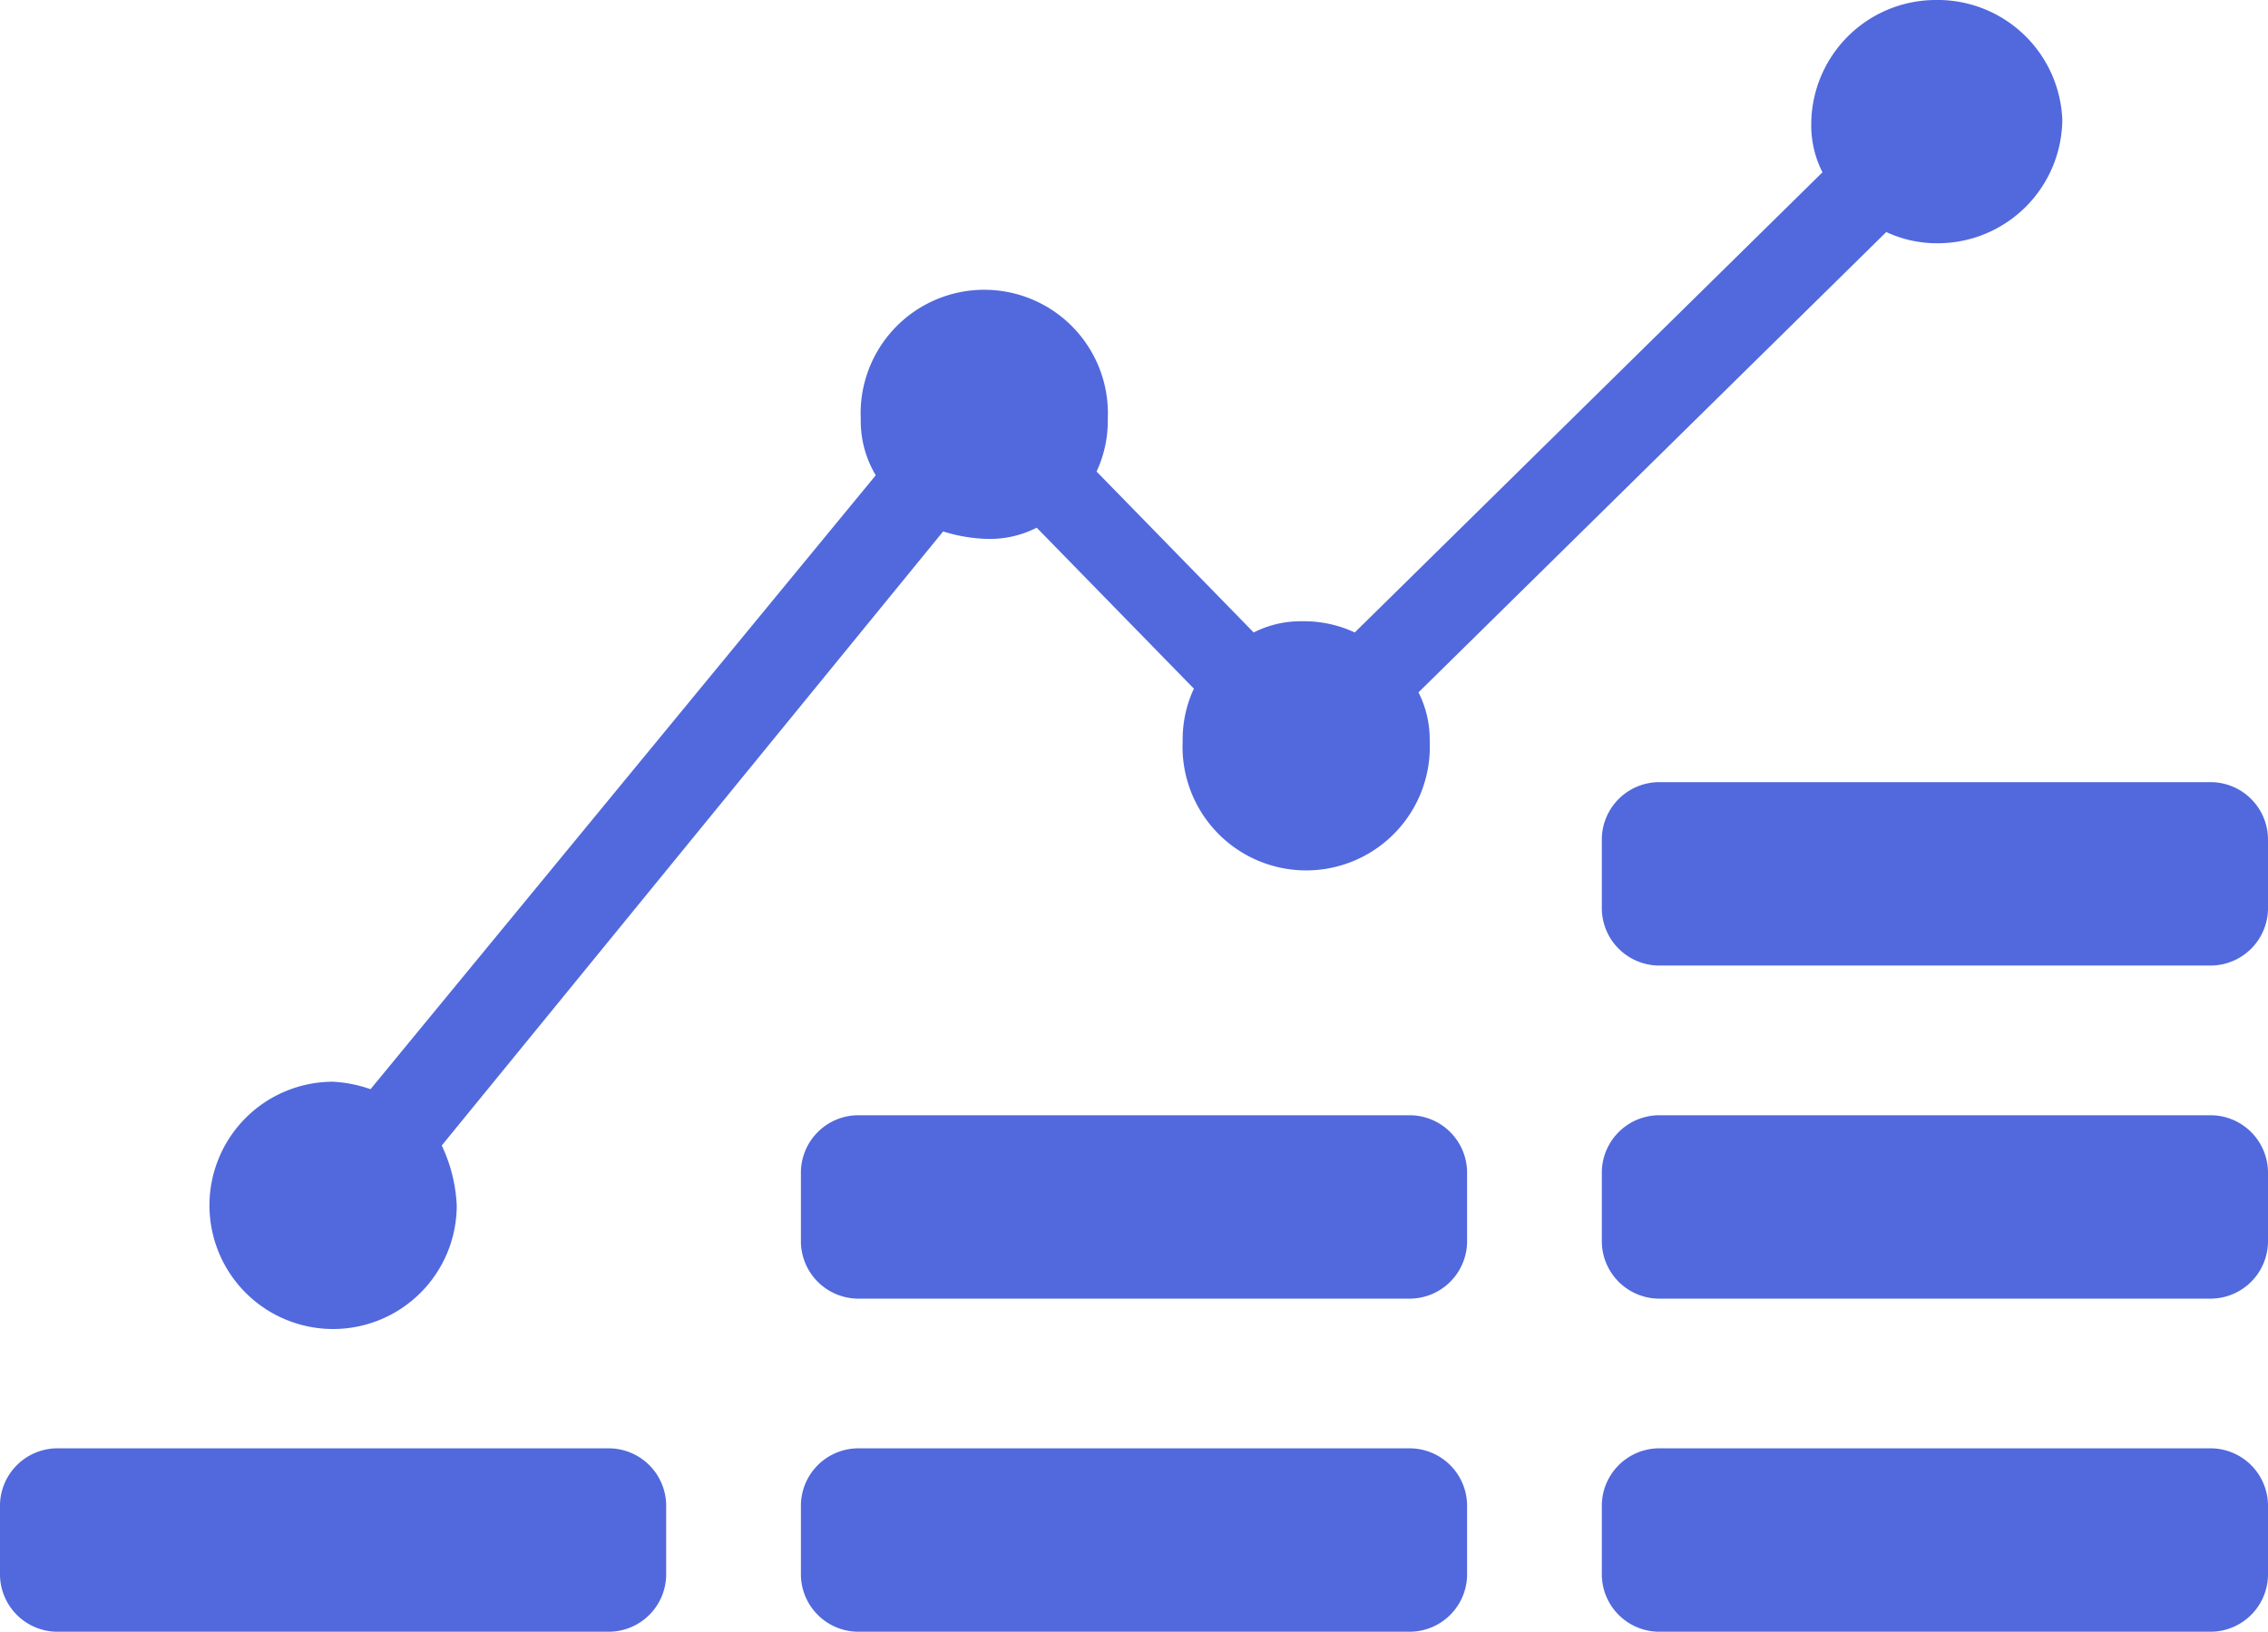
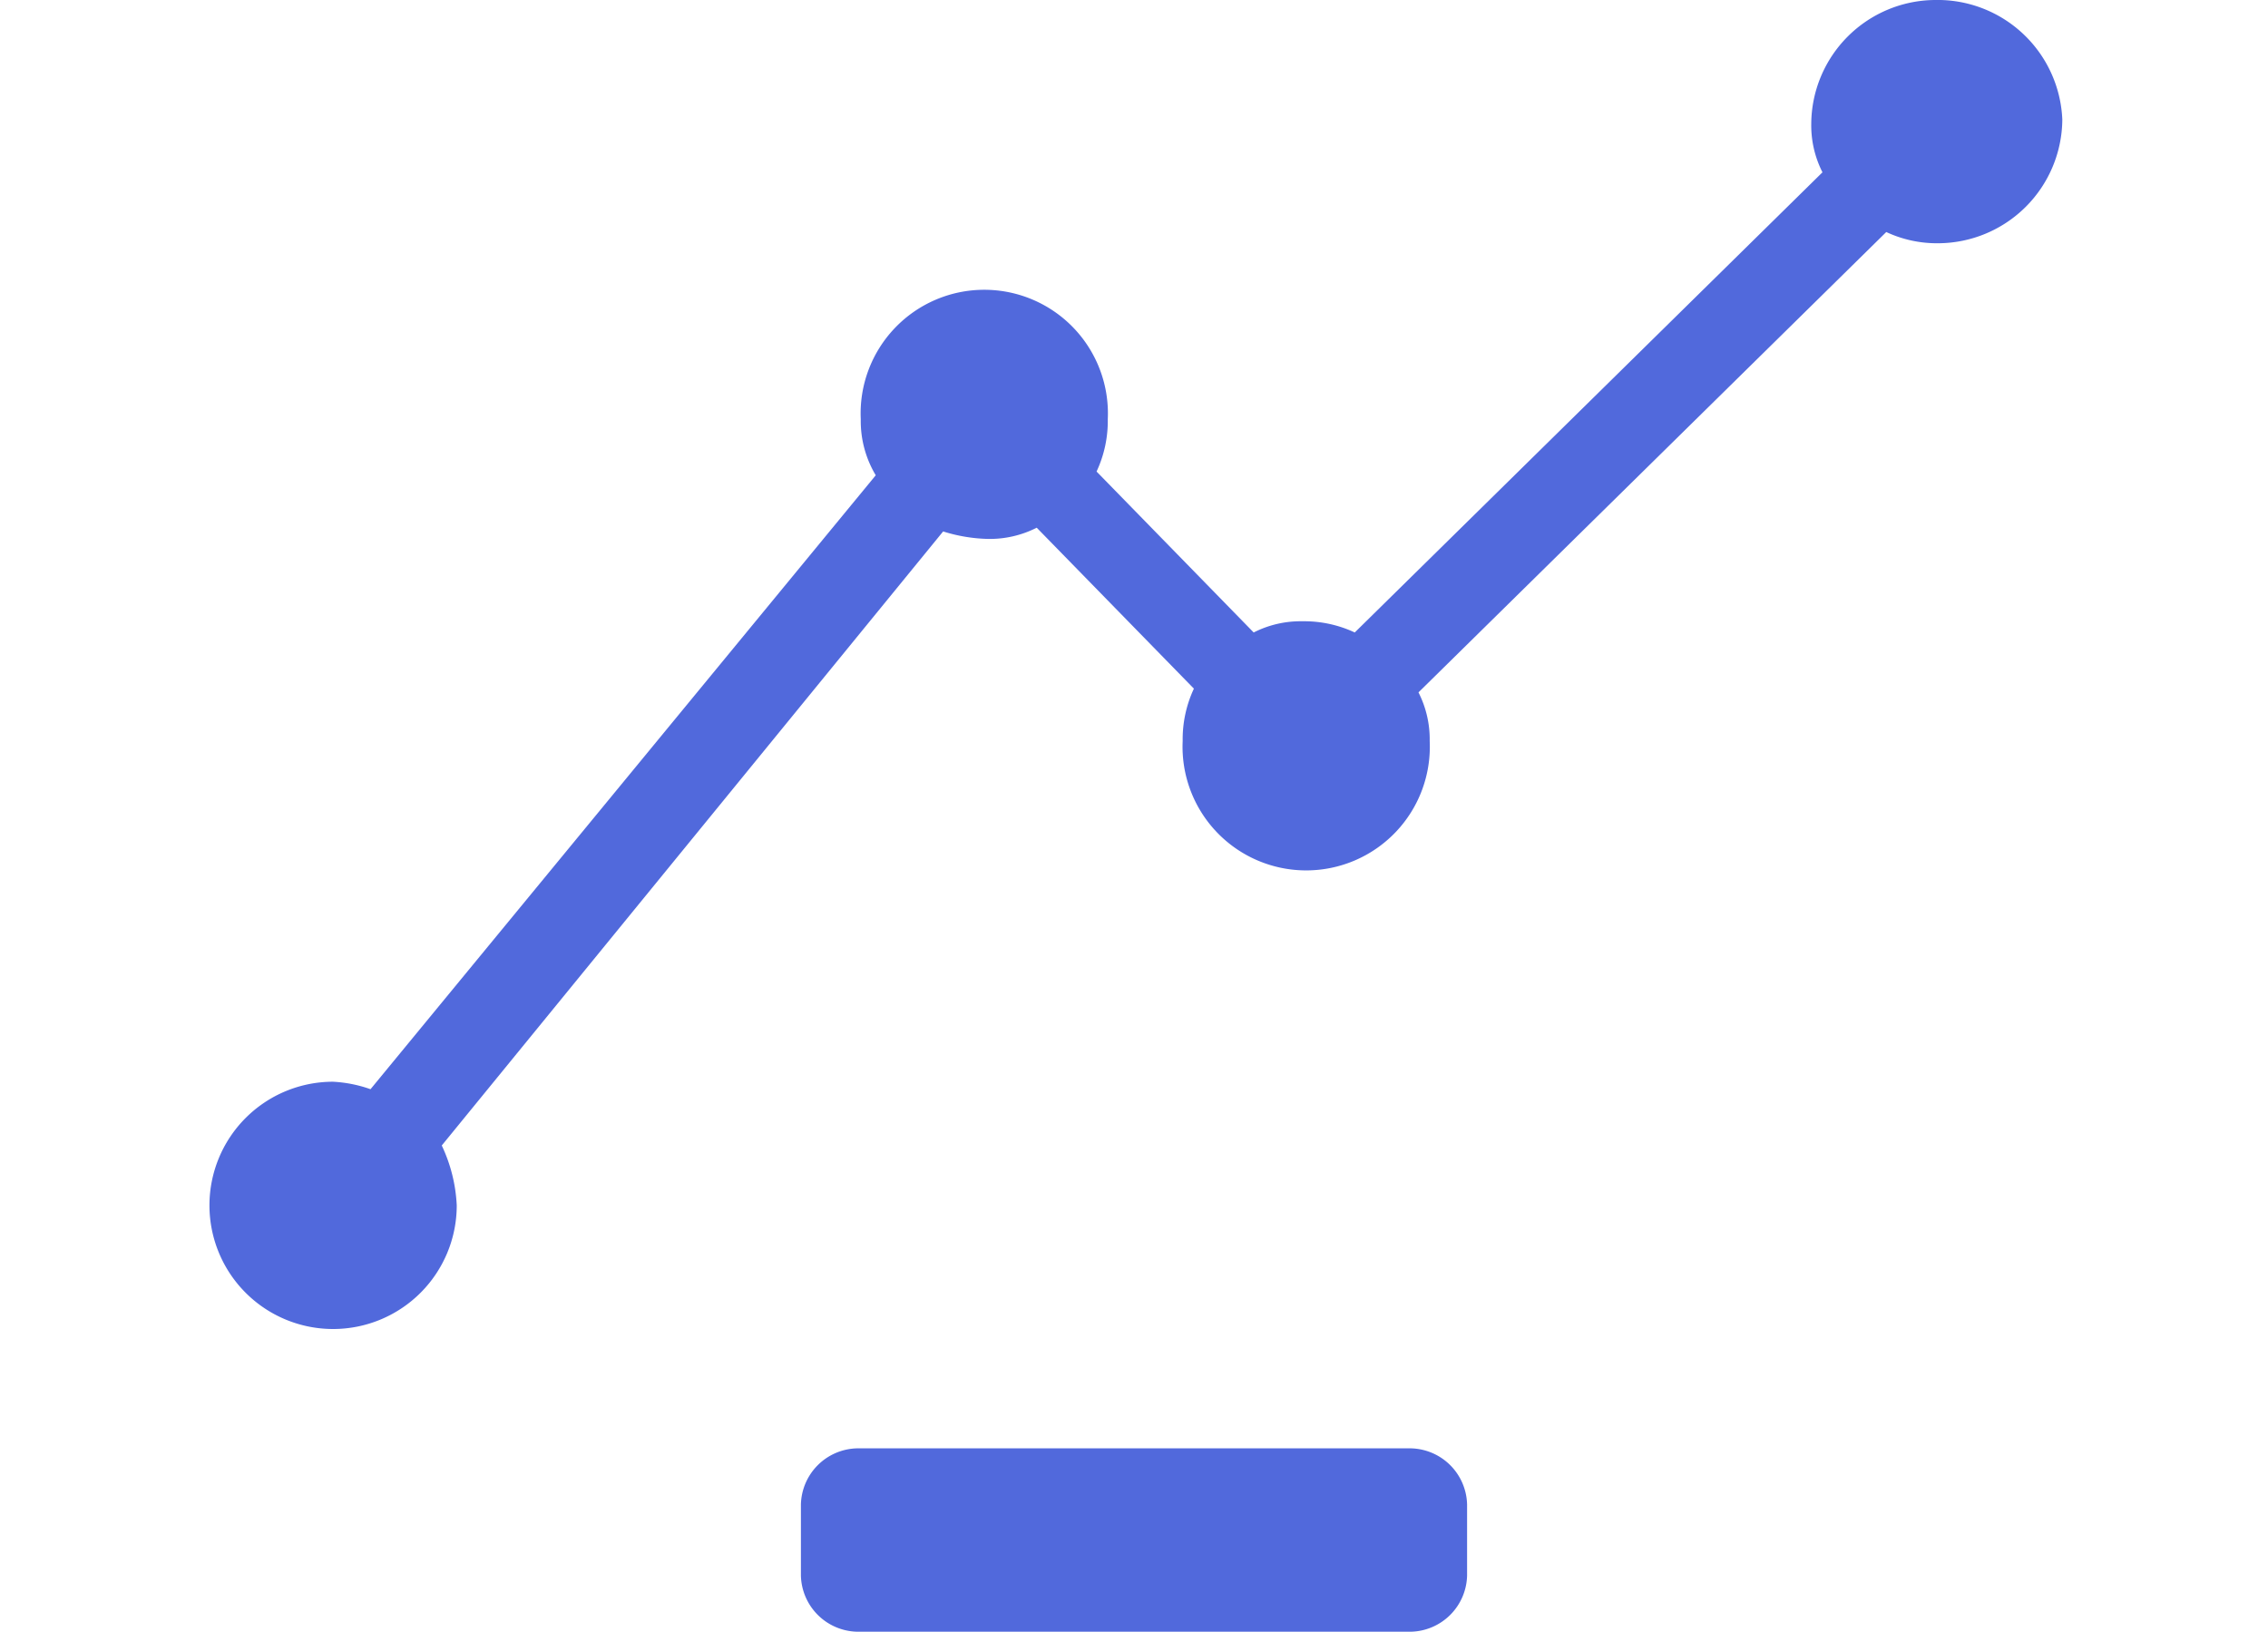
<svg xmlns="http://www.w3.org/2000/svg" width="77.041" height="55.429" viewBox="0 0 77.041 55.429">
  <g id="noun_financial_growth_763864" data-name="noun_financial growth_763864" transform="translate(-1.7 -10.2)">
    <g id="Groupe_646" data-name="Groupe 646" transform="translate(1.7 10.2)">
-       <path id="Tracé_479" data-name="Tracé 479" d="M25.007,46.229A1.955,1.955,0,0,1,23.1,44.322V41.907A1.955,1.955,0,0,1,25.007,40H43.822a1.955,1.955,0,0,1,1.907,1.907v2.415a1.955,1.955,0,0,1-1.907,1.907Z" transform="translate(4.106 -2.115)" fill="#5169dc" />
      <path id="Tracé_480" data-name="Tracé 480" d="M25.007,55.129A1.955,1.955,0,0,1,23.1,53.222V50.807A1.955,1.955,0,0,1,25.007,48.9H43.822a1.955,1.955,0,0,1,1.907,1.907v2.415a1.955,1.955,0,0,1-1.907,1.907Z" transform="translate(4.106 0.3)" fill="#5169dc" />
-       <path id="Tracé_481" data-name="Tracé 481" d="M46.407,46.229A1.955,1.955,0,0,1,44.5,44.322V41.907A1.955,1.955,0,0,1,46.407,40H65.222a1.955,1.955,0,0,1,1.907,1.907v2.415a1.955,1.955,0,0,1-1.907,1.907Z" transform="translate(9.912 -2.115)" fill="#5169dc" />
-       <path id="Tracé_482" data-name="Tracé 482" d="M46.407,37.329A1.955,1.955,0,0,1,44.5,35.422V33.007A1.955,1.955,0,0,1,46.407,31.1H65.222a1.955,1.955,0,0,1,1.907,1.907v2.415a1.955,1.955,0,0,1-1.907,1.907Z" transform="translate(9.912 -4.53)" fill="#5169dc" />
-       <path id="Tracé_483" data-name="Tracé 483" d="M46.407,55.129A1.955,1.955,0,0,1,44.5,53.222V50.807A1.955,1.955,0,0,1,46.407,48.9H65.222a1.955,1.955,0,0,1,1.907,1.907v2.415a1.955,1.955,0,0,1-1.907,1.907Z" transform="translate(9.912 0.3)" fill="#5169dc" />
-       <path id="Tracé_484" data-name="Tracé 484" d="M3.607,55.129A1.955,1.955,0,0,1,1.7,53.222V50.807A1.955,1.955,0,0,1,3.607,48.9H22.422a1.955,1.955,0,0,1,1.907,1.907v2.415a1.955,1.955,0,0,1-1.907,1.907Z" transform="translate(-1.7 0.3)" fill="#5169dc" />
      <path id="Tracé_485" data-name="Tracé 485" d="M65.907,10.2a4.233,4.233,0,0,0-4.2,4.2,3.519,3.519,0,0,0,.381,1.653L46.2,31.685a4.061,4.061,0,0,0-1.78-.381,3.519,3.519,0,0,0-1.653.381L37.43,26.218a4.061,4.061,0,0,0,.381-1.78,4.2,4.2,0,1,0-8.391,0,3.588,3.588,0,0,0,.509,1.907L12.767,47.2a4.517,4.517,0,0,0-1.271-.254,4.2,4.2,0,1,0,4.2,4.2,5.33,5.33,0,0,0-.509-2.034L32.218,28.253a5.464,5.464,0,0,0,1.526.254,3.519,3.519,0,0,0,1.653-.381l5.339,5.467a4.061,4.061,0,0,0-.381,1.78,4.2,4.2,0,1,0,8.391,0,3.519,3.519,0,0,0-.381-1.653L64.255,18.082a4.061,4.061,0,0,0,1.78.381,4.233,4.233,0,0,0,4.2-4.2A4.239,4.239,0,0,0,65.907,10.2Z" transform="translate(-0.181 -10.2)" fill="#5169dc" />
    </g>
  </g>
</svg>